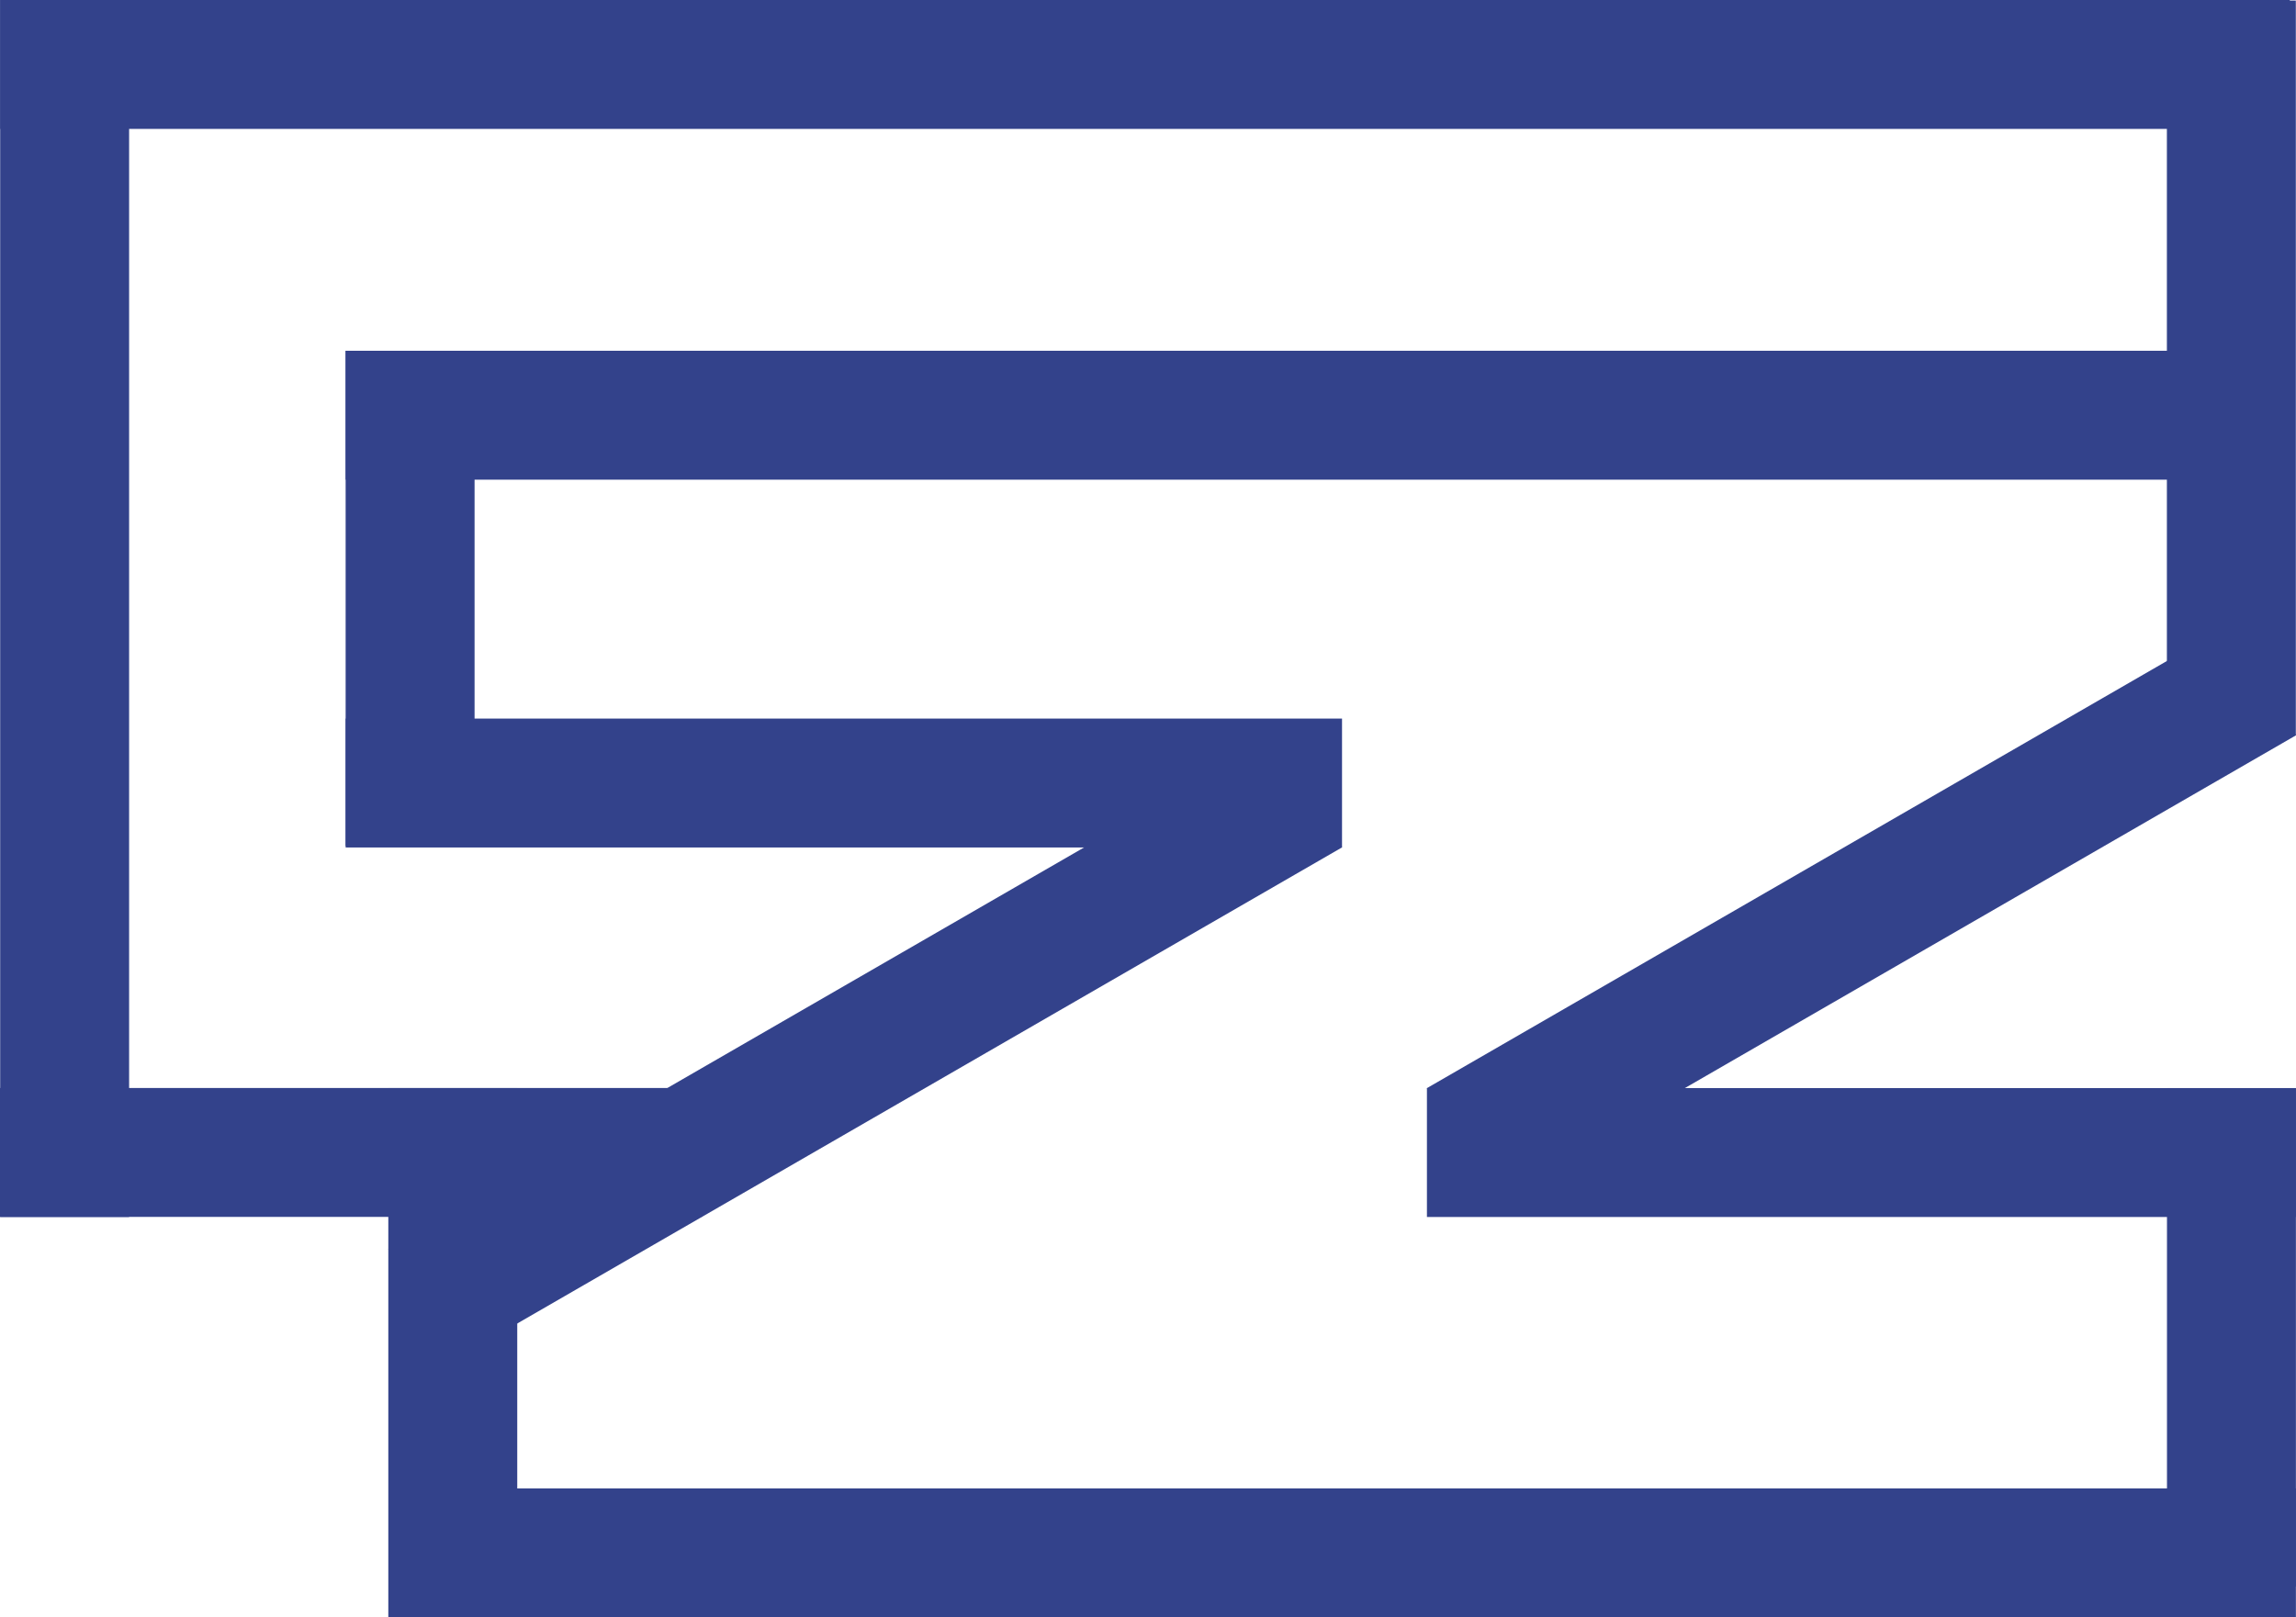
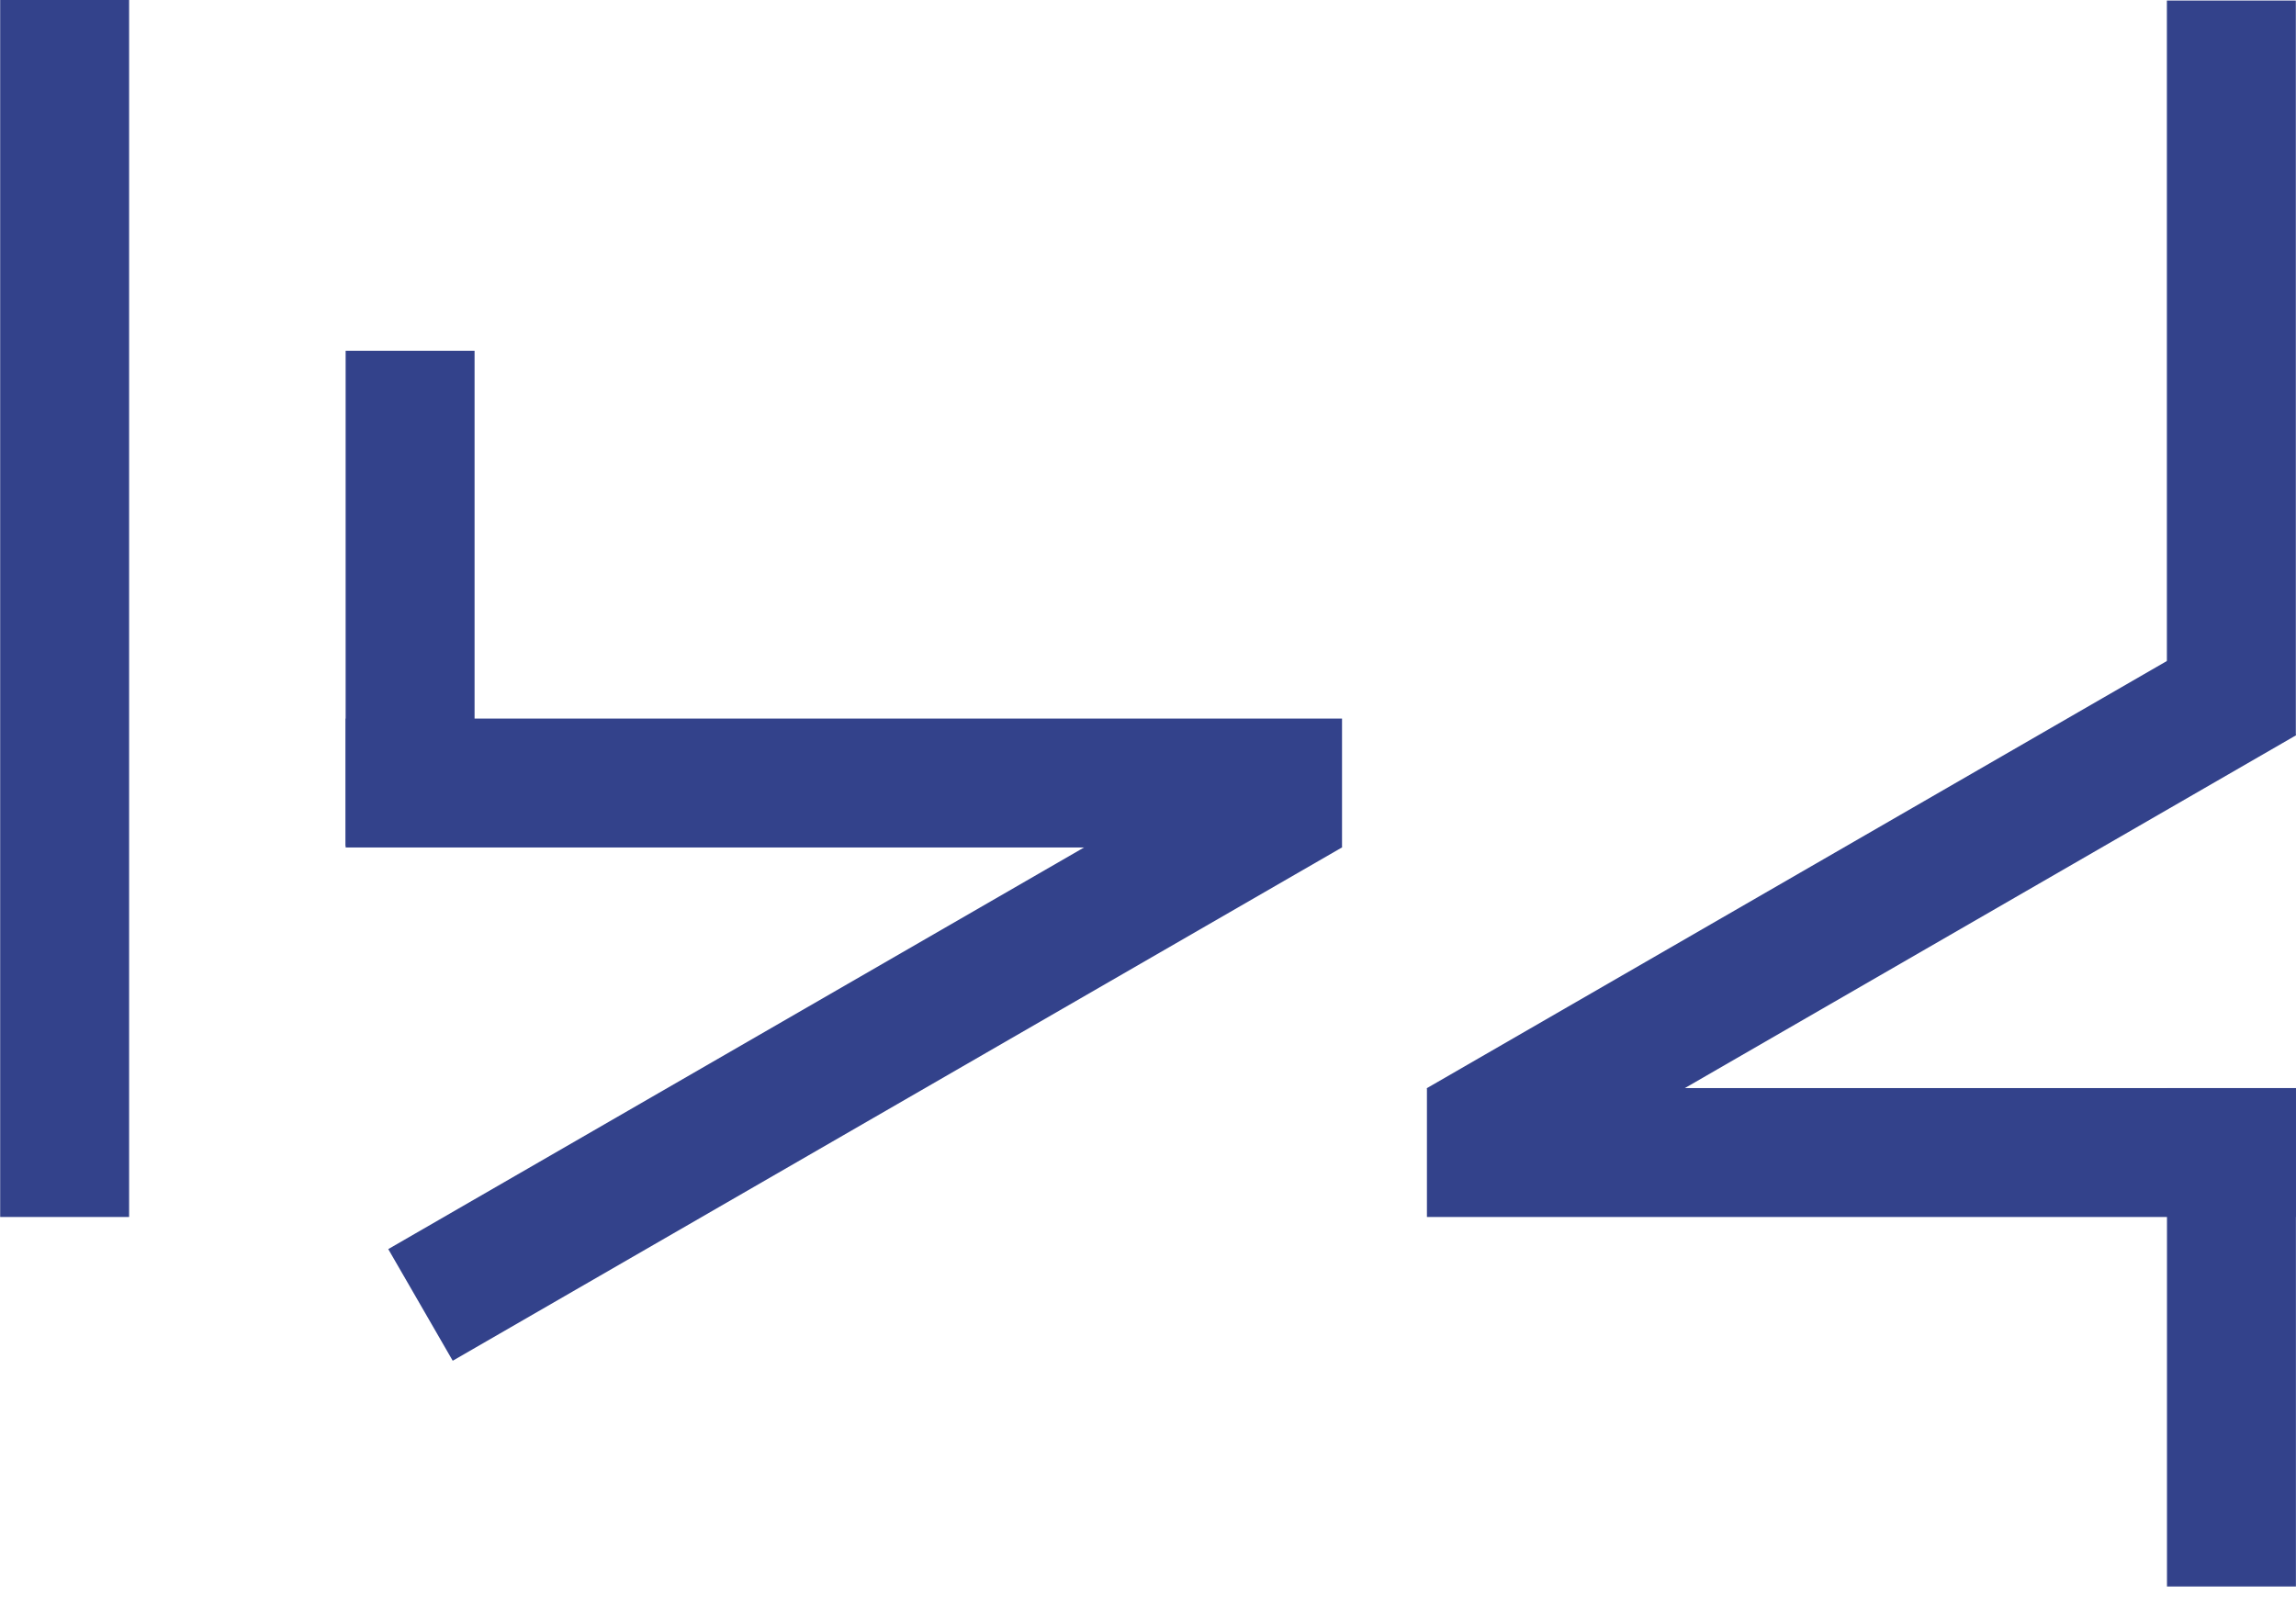
<svg xmlns="http://www.w3.org/2000/svg" id="Layer_1" data-name="Layer 1" viewBox="0 0 256.08 180.41">
  <defs>
    <style>
      .cls-1 {
        fill: #33428b;
      }
    </style>
  </defs>
-   <rect class="cls-1" x=".02" width="255.37" height="14.38" />
-   <rect class="cls-1" x="38.55" y="39.13" width="216.84" height="14.38" />
  <rect class="cls-1" x="38.55" y="80.16" width="111.13" height="14.38" />
-   <rect class="cls-1" x="49.46" y="166.04" width="206.61" height="14.38" />
  <rect class="cls-1" x="159.15" y="121.38" width="96.92" height="14.38" />
  <rect class="cls-1" x="221.08" y="141.99" width="55.6" height="14.38" transform="translate(398.06 -99.7) rotate(90)" />
  <rect class="cls-1" x="207.89" y="33.86" width="81.97" height="14.38" transform="translate(289.92 -207.83) rotate(90)" />
  <rect class="cls-1" x="18.12" y="59.56" width="55.24" height="14.38" transform="translate(112.49 21.01) rotate(90)" />
  <rect class="cls-1" x="-60.67" y="60.69" width="135.76" height="14.38" transform="translate(75.09 60.67) rotate(90)" />
-   <rect class="cls-1" y="121.37" width="78.29" height="14.38" />
-   <rect class="cls-1" x="20.98" y="143.71" width="59.03" height="14.38" transform="translate(201.4 100.4) rotate(90)" />
  <rect class="cls-1" x="39.23" y="109.74" width="114.53" height="14.38" transform="translate(-45.54 63.92) rotate(-30)" />
  <rect class="cls-1" x="155.8" y="94.52" width="103.63" height="14.38" transform="translate(-23.04 117.43) rotate(-30)" />
</svg>